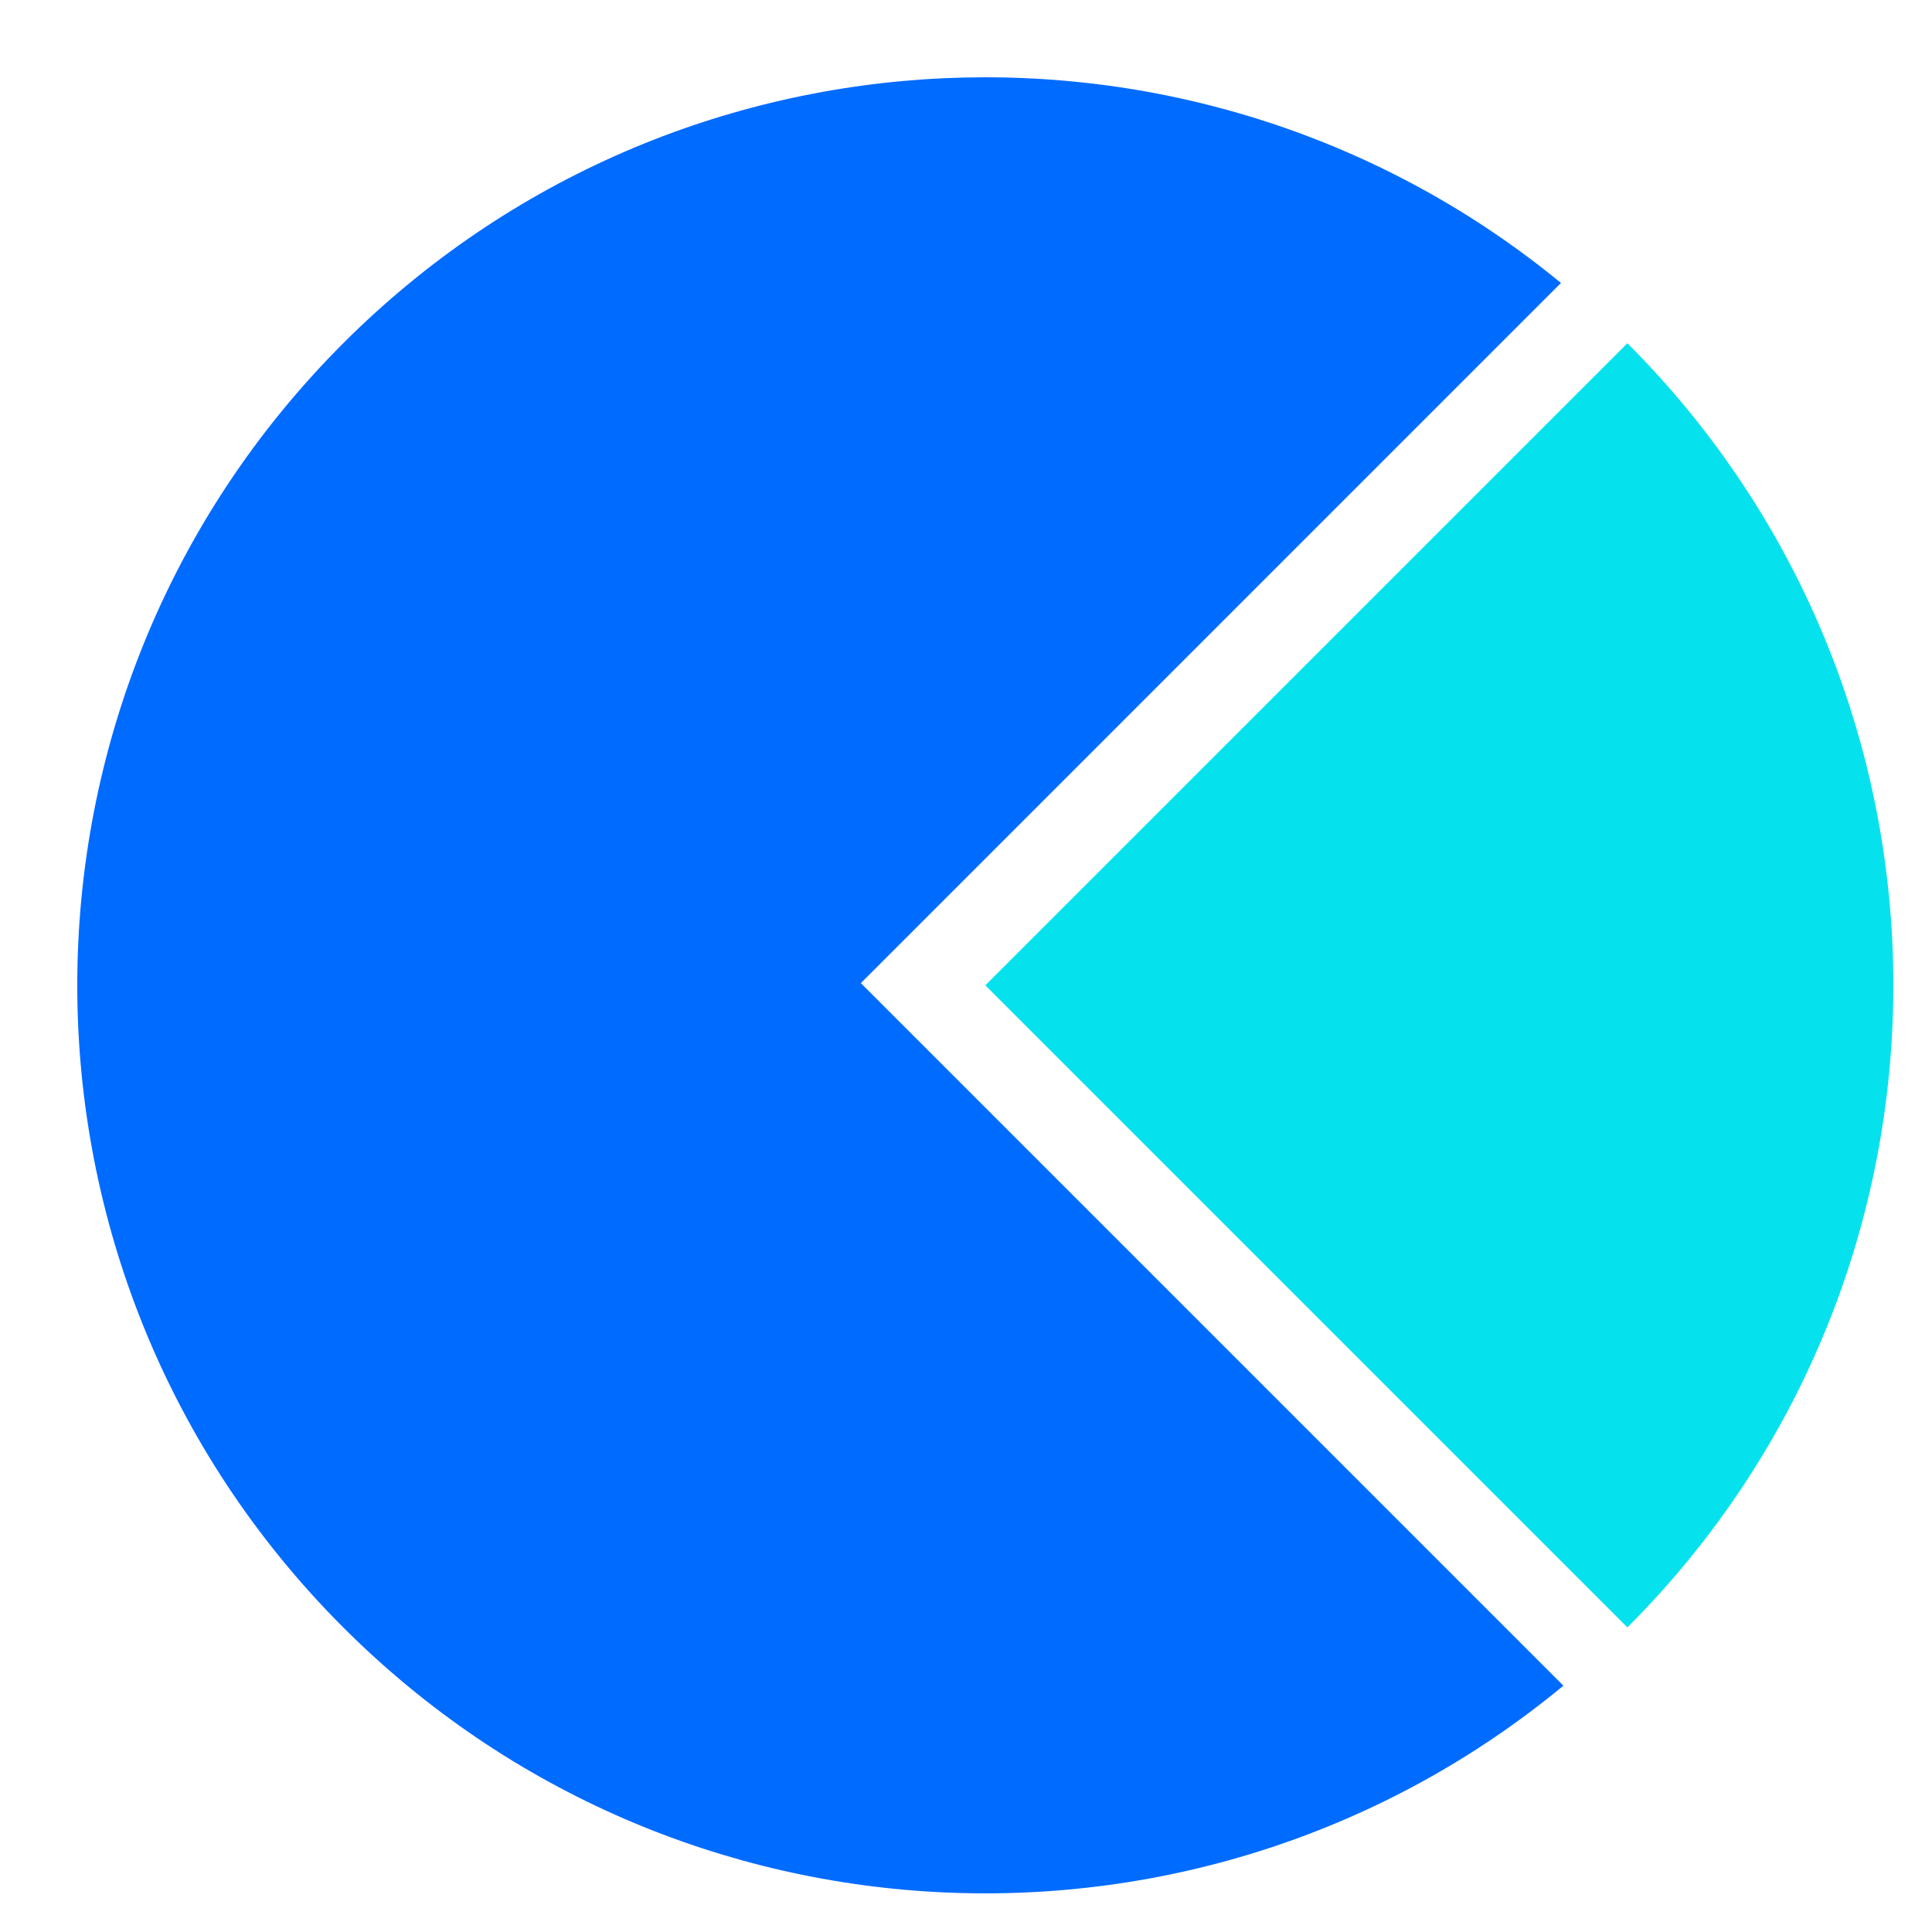
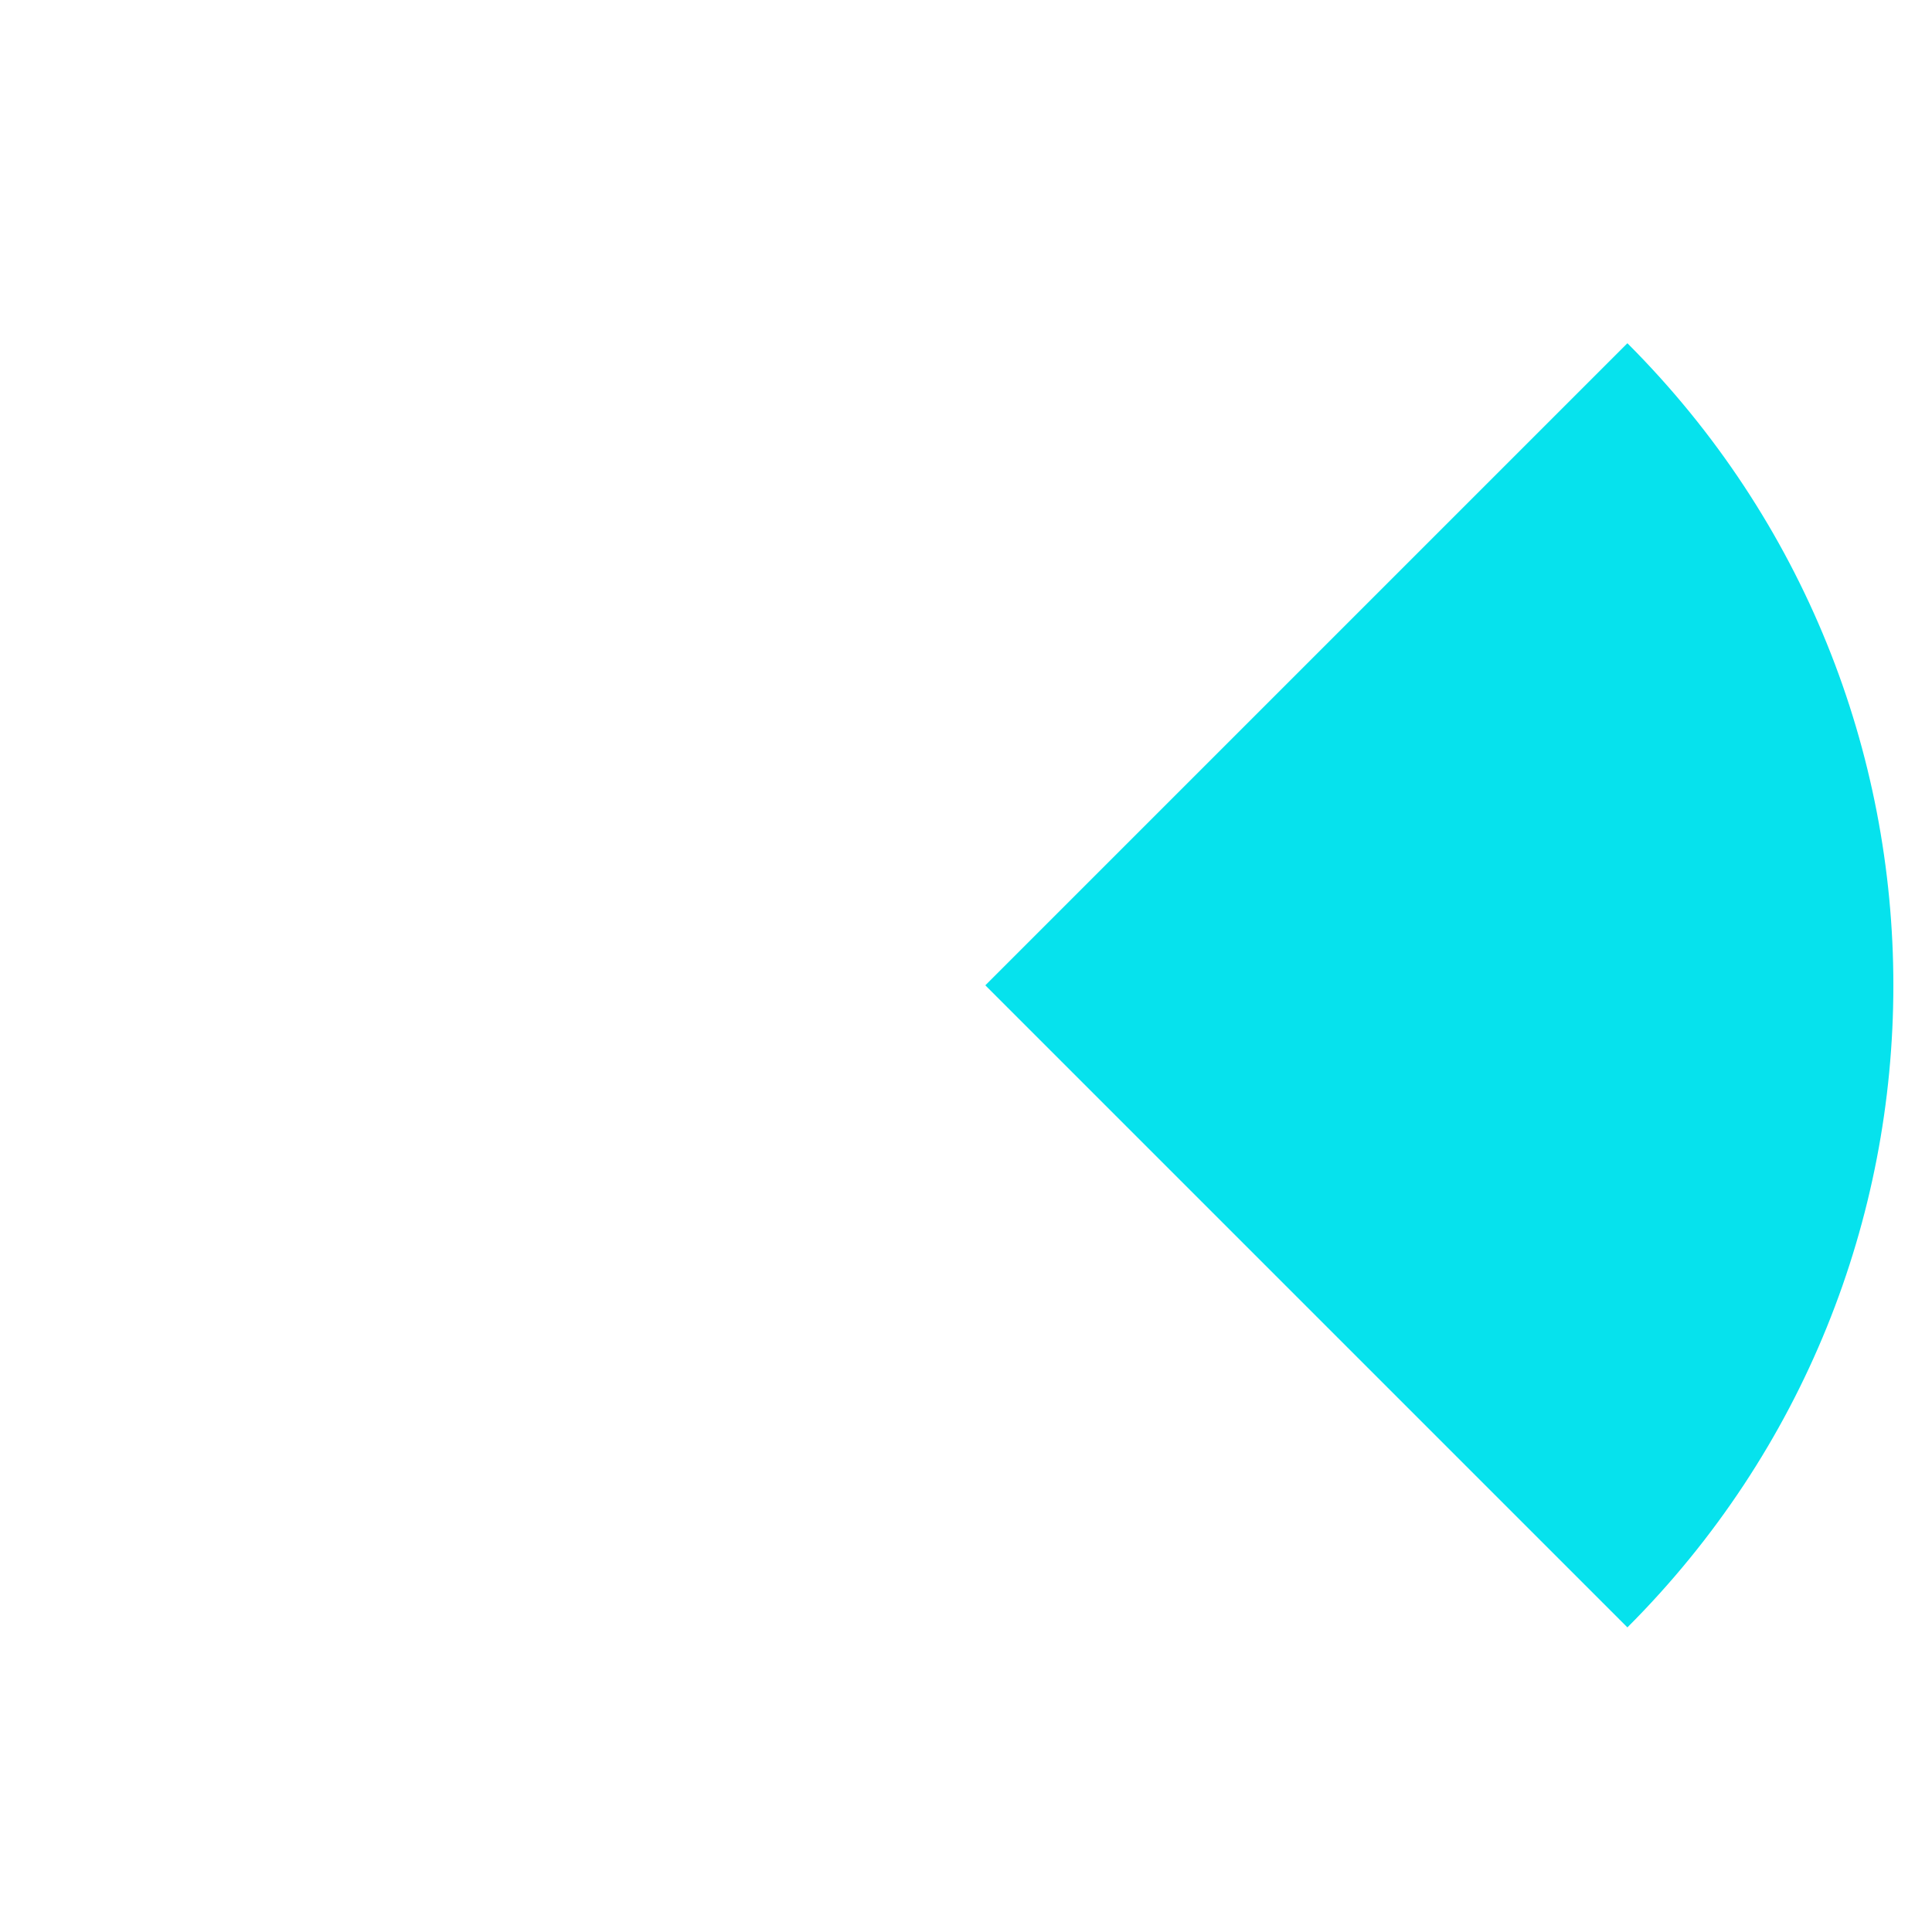
<svg xmlns="http://www.w3.org/2000/svg" width="50px" height="50px" viewBox="0 0 50 50" version="1.1">
  <title>peopleindexicon/薪酬核算</title>
  <g id="peopleindexicon/薪酬核算" stroke="none" stroke-width="1" fill="none" fill-rule="evenodd">
    <g id="编组" transform="translate(25.5, 25.5) rotate(-315) translate(-25.5, -25.5) translate(2, 2)">
      <path d="M23.5,-4.58300065e-13 C36.479,-4.58300065e-13 47,10.521 47,23.5 L47,23.5 L23.5,23.5 Z" id="形状结合" fill="#06E2ED" />
-       <path d="M21.181,0.113 L21.182,25.738 L46.895,25.738 C45.768,37.667 35.724,47 23.5,47 C10.521,47 4.58300065e-13,36.479 4.58300065e-13,23.5 C4.58300065e-13,11.304 9.291,1.278 21.181,0.113 Z" id="形状结合" fill="#006BFF" />
    </g>
  </g>
</svg>